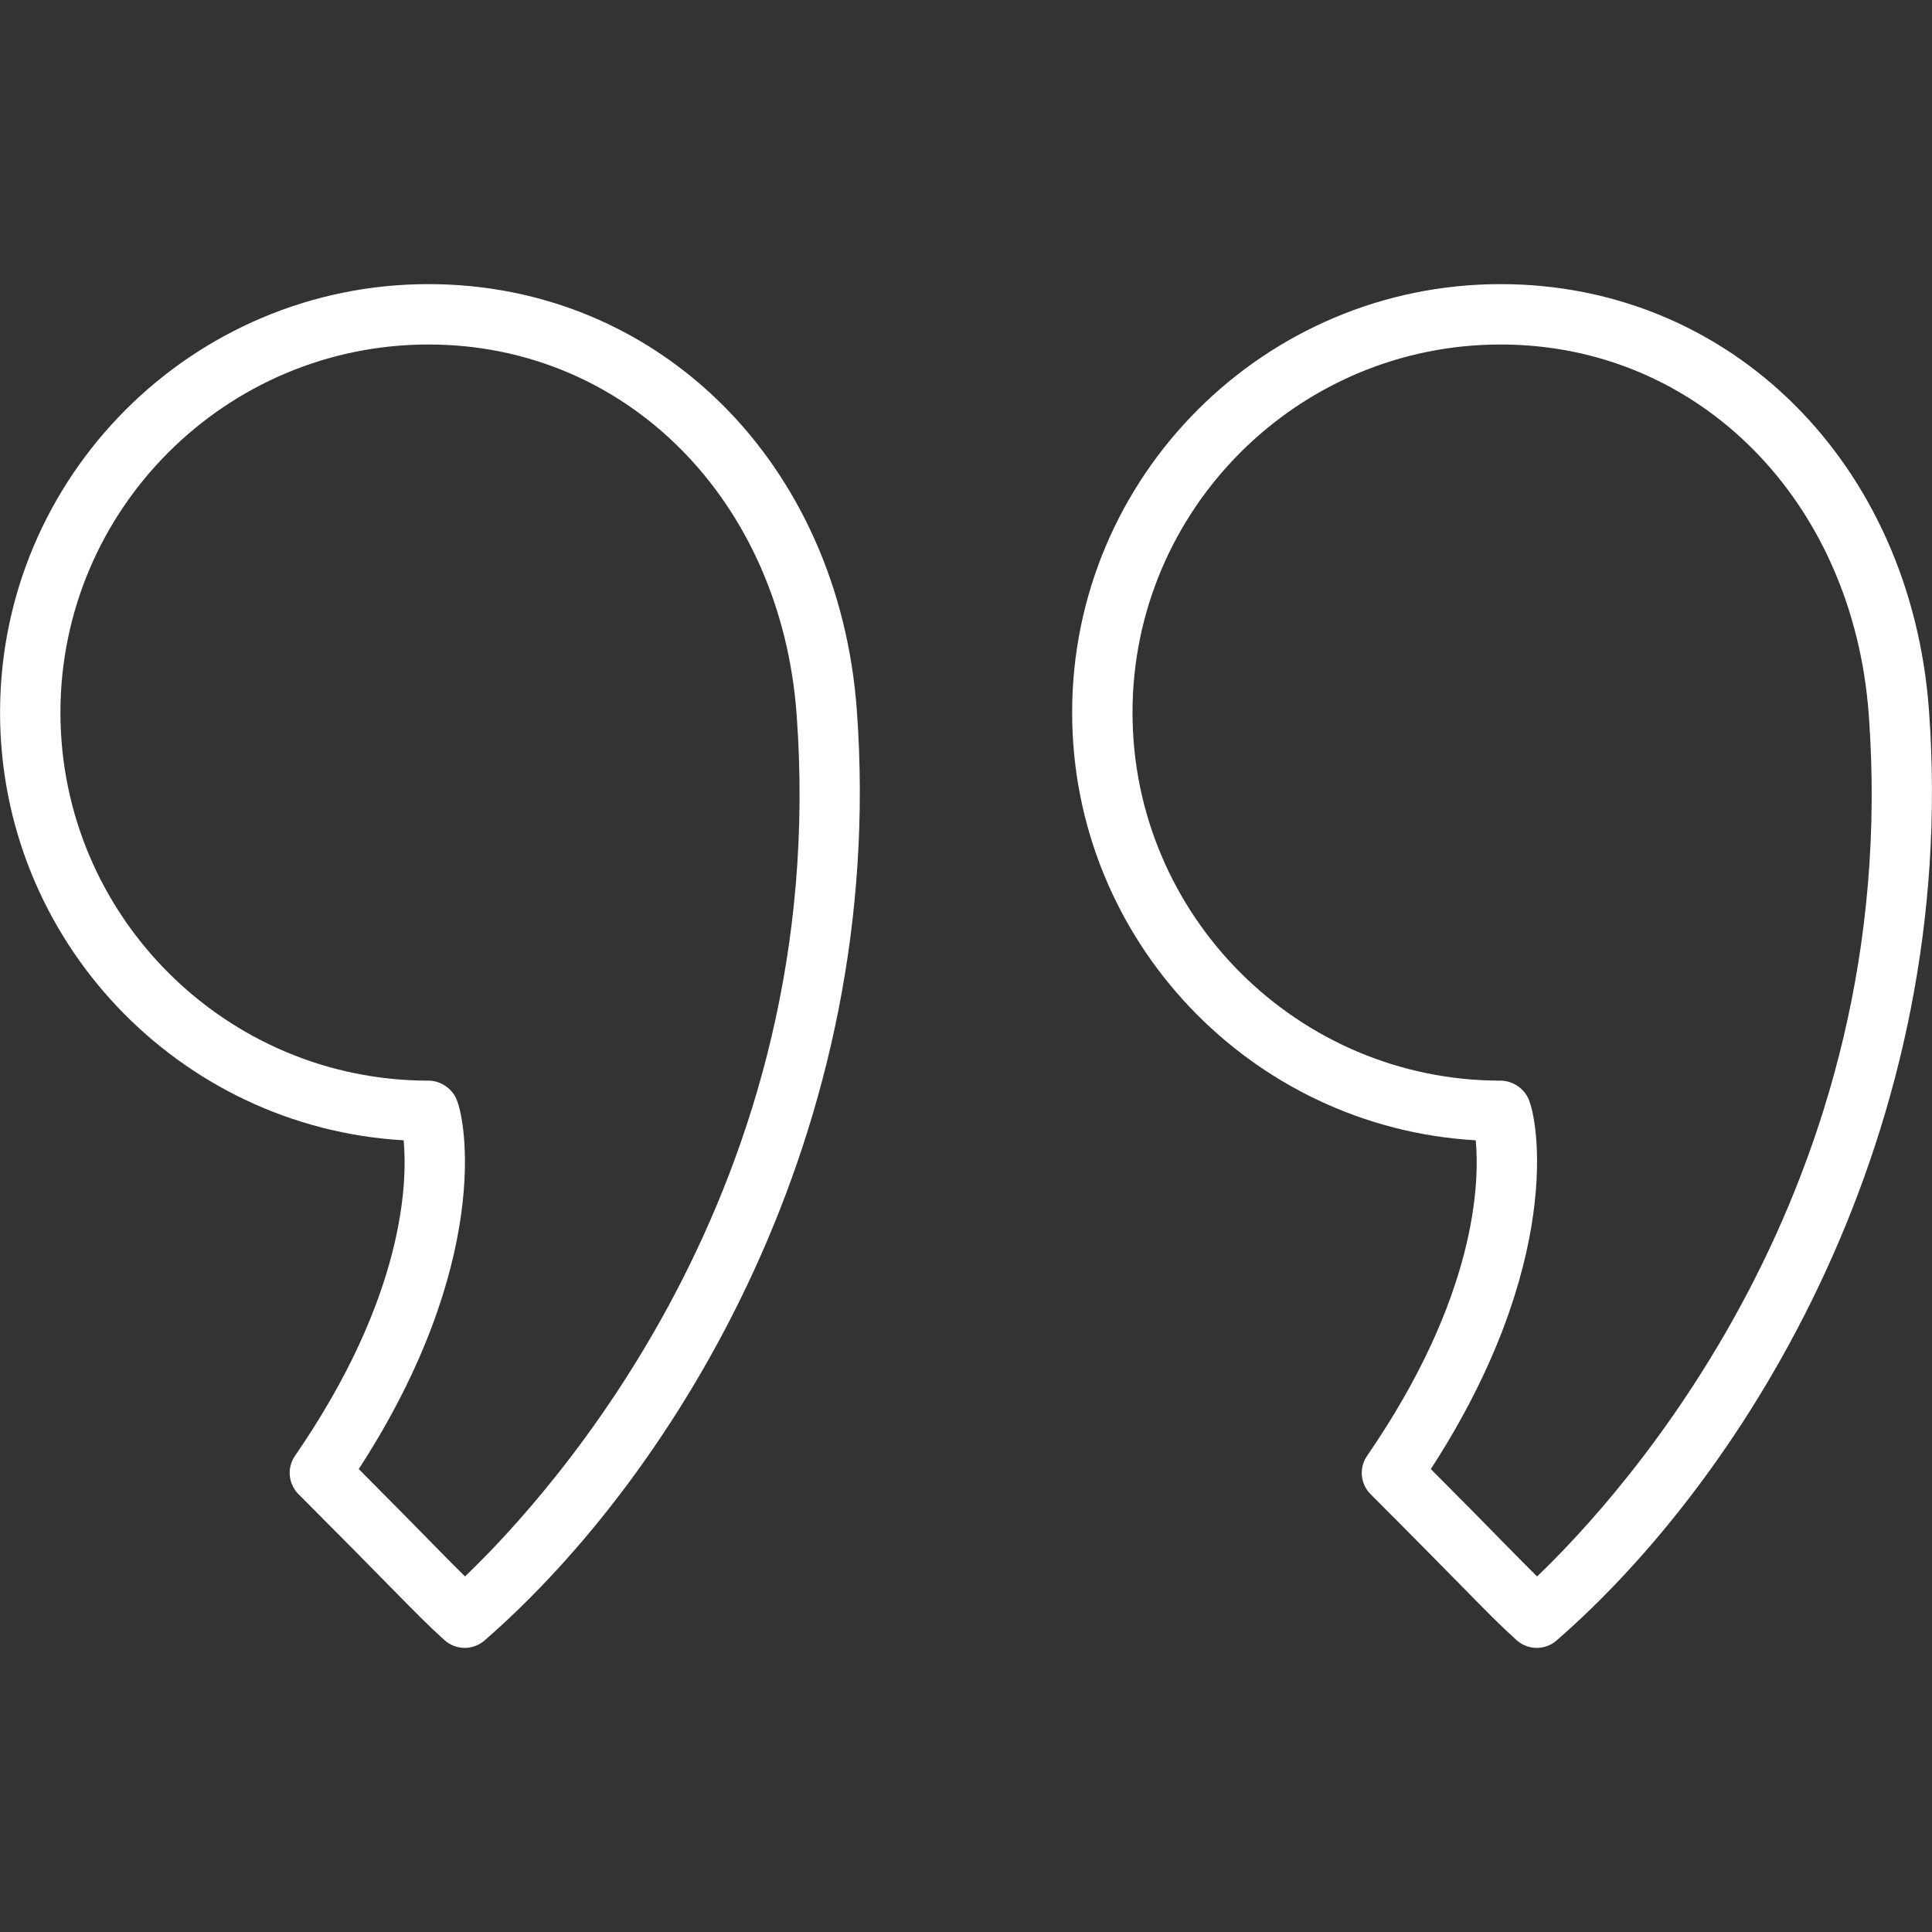
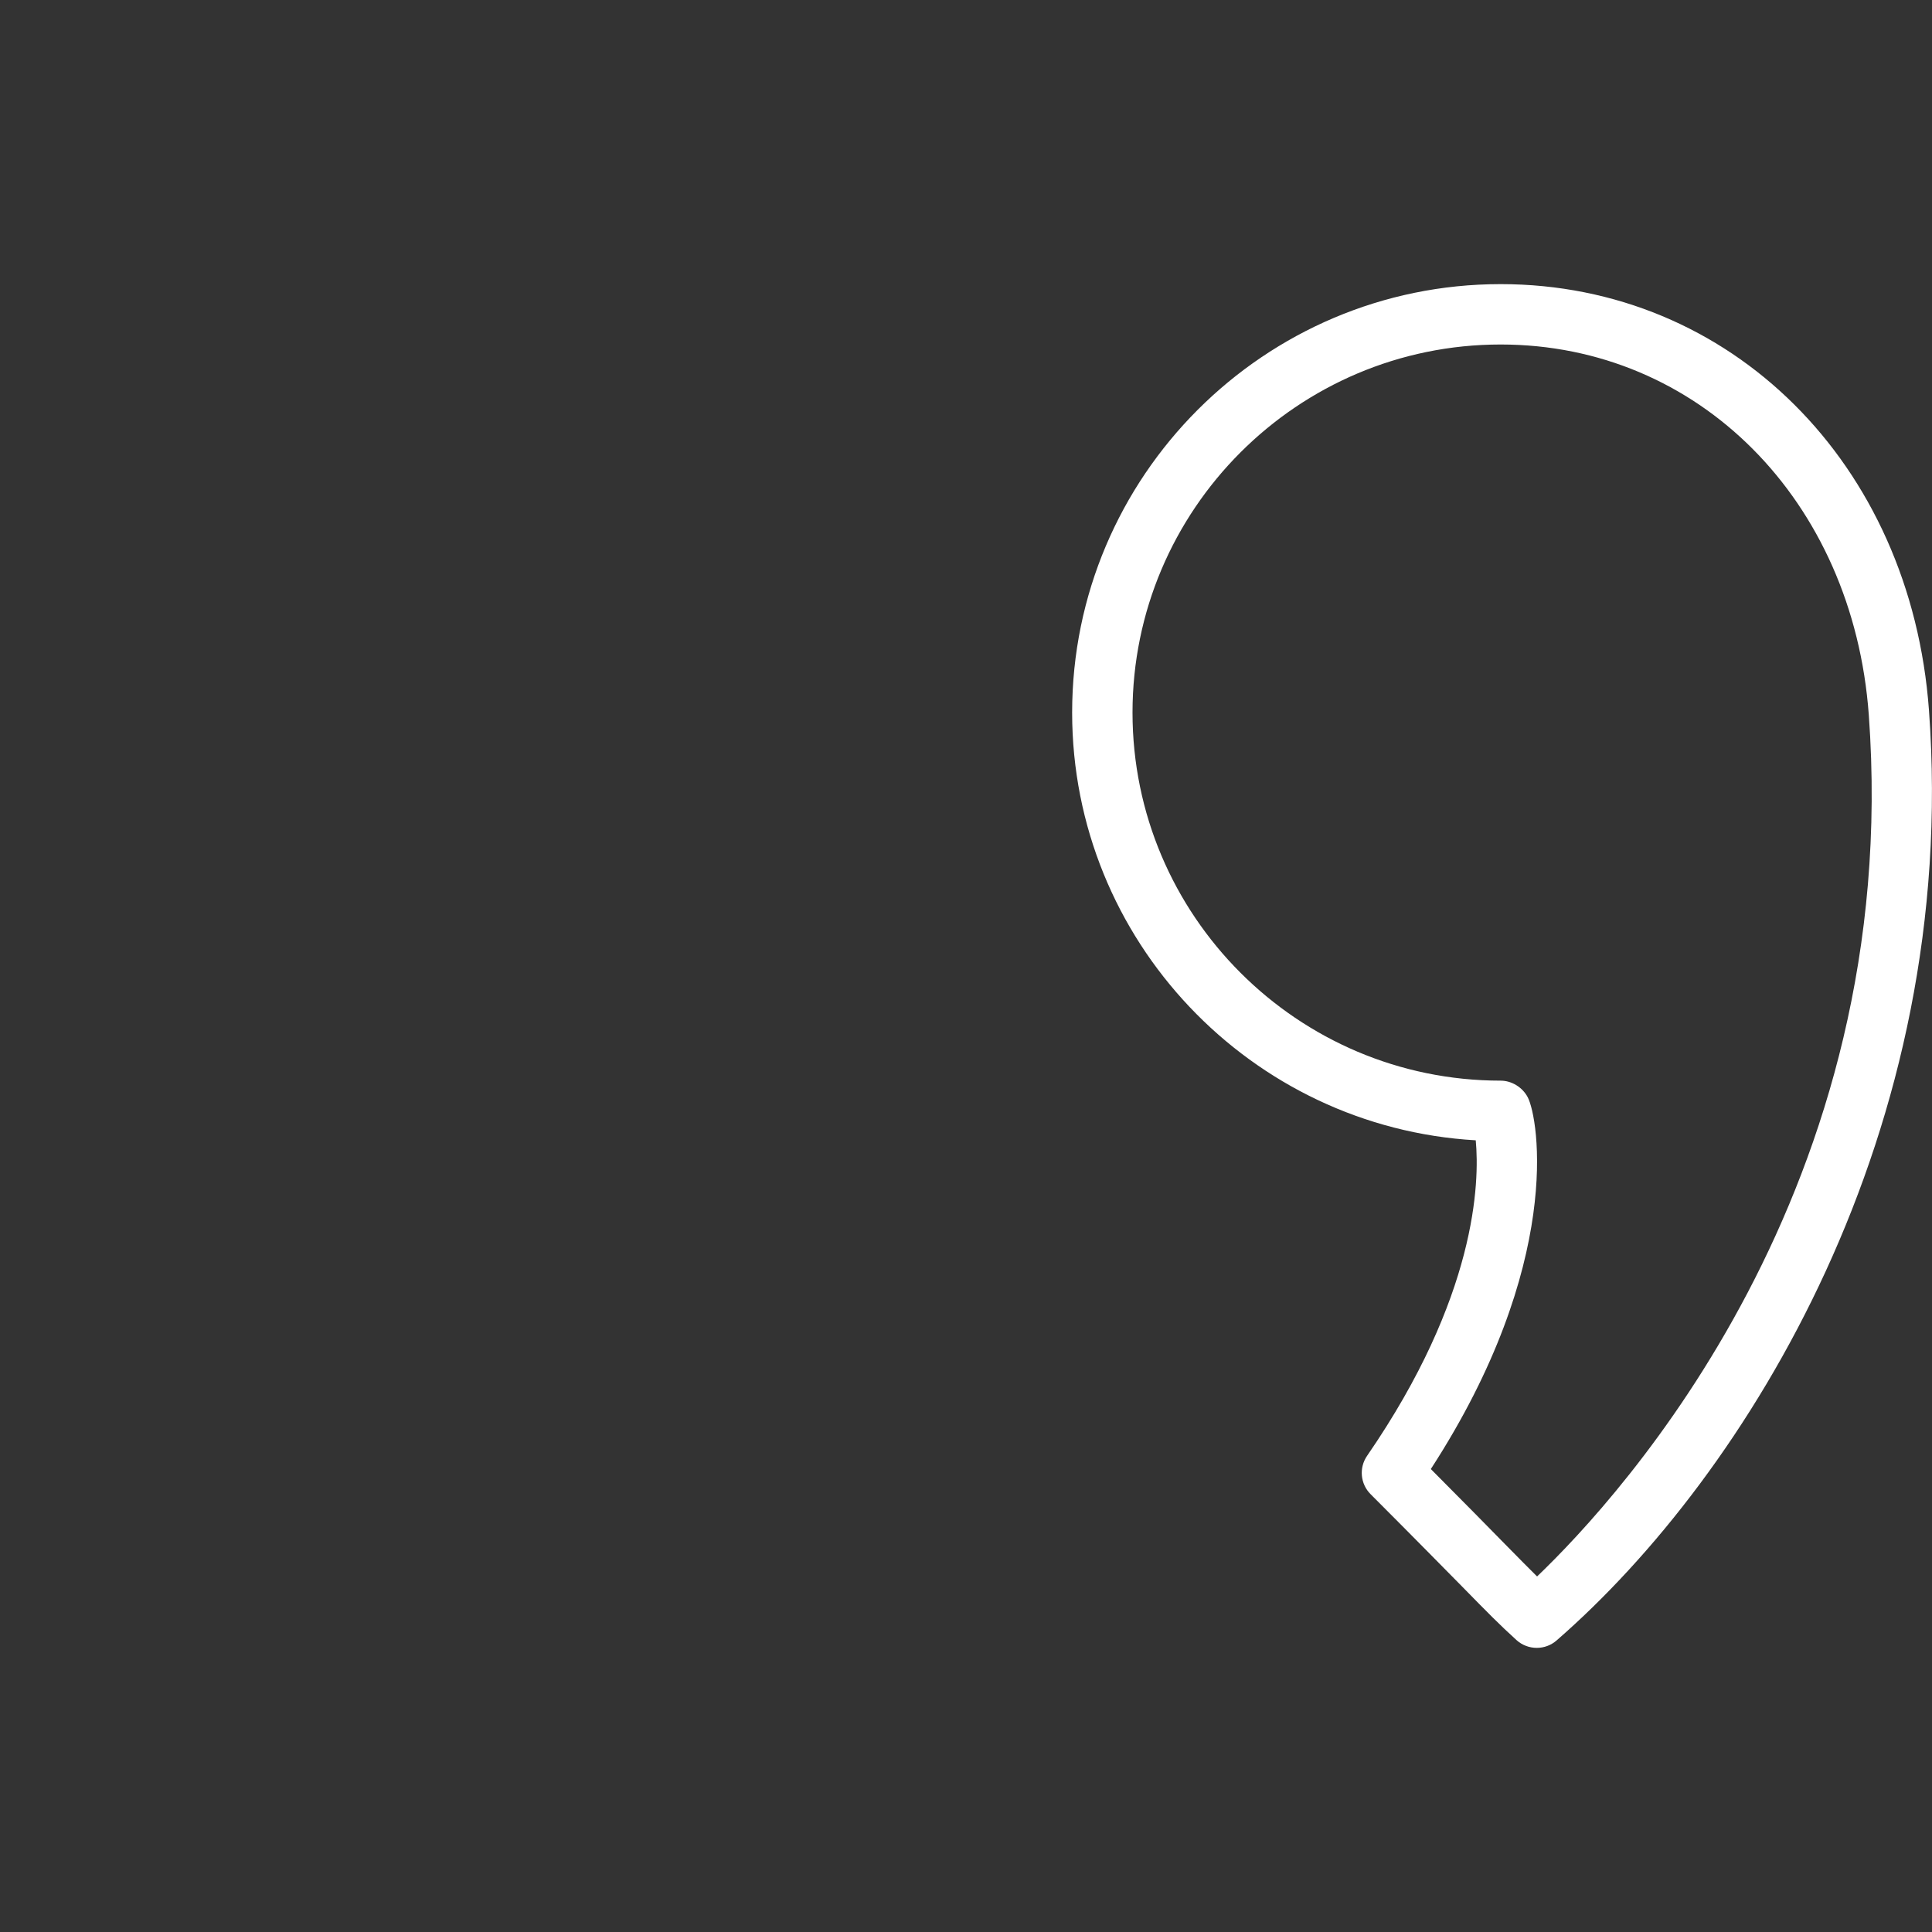
<svg xmlns="http://www.w3.org/2000/svg" width="32" height="32" viewBox="0 0 32 32" fill="none">
  <rect x="0" y="0" width="32" height="32" fill="#333333" stroke="none" />
-   <path d="M7.097 4.706C3.184 4.706 0.001 7.889 0.001 11.802C0.001 15.577 2.963 18.673 6.686 18.887C6.75 19.583 6.702 21.477 4.887 24.112C4.749 24.311 4.774 24.579 4.945 24.749C5.687 25.492 6.146 25.959 6.468 26.287C6.888 26.714 7.08 26.91 7.361 27.165C7.456 27.251 7.576 27.294 7.697 27.294C7.814 27.294 7.931 27.253 8.025 27.172C11.188 24.42 14.701 18.734 14.192 11.766C13.895 7.675 10.911 4.706 7.097 4.706ZM7.702 26.111C7.565 25.977 7.41 25.819 7.181 25.586C6.903 25.302 6.521 24.914 5.942 24.332C8.145 20.939 7.728 18.521 7.546 18.174C7.46 18.01 7.283 17.899 7.097 17.899C3.736 17.899 1.001 15.164 1.001 11.802C1.001 8.441 3.736 5.706 7.097 5.706C10.372 5.706 12.936 8.285 13.195 11.838C13.767 19.675 9.109 24.764 7.702 26.111Z" fill="white" />
  <path d="M31.95 11.766V11.766C31.651 7.675 28.667 4.706 24.855 4.706C20.941 4.706 17.758 7.889 17.758 11.802C17.758 15.577 20.721 18.673 24.443 18.887C24.508 19.582 24.459 21.476 22.644 24.112C22.506 24.311 22.531 24.579 22.702 24.749C23.441 25.489 23.899 25.956 24.221 26.282C24.643 26.713 24.836 26.909 25.118 27.165C25.213 27.251 25.334 27.294 25.454 27.294C25.571 27.294 25.688 27.253 25.782 27.171C28.945 24.419 32.458 18.733 31.95 11.766ZM25.459 26.111C25.322 25.976 25.165 25.817 24.934 25.582C24.656 25.298 24.275 24.911 23.699 24.332C25.901 20.938 25.486 18.521 25.304 18.174C25.218 18.01 25.04 17.899 24.855 17.899C21.493 17.899 18.758 15.164 18.758 11.802C18.758 8.441 21.493 5.706 24.855 5.706C28.128 5.706 30.693 8.285 30.953 11.839V11.838C31.524 19.674 26.866 24.764 25.459 26.111Z" fill="white" />
</svg>